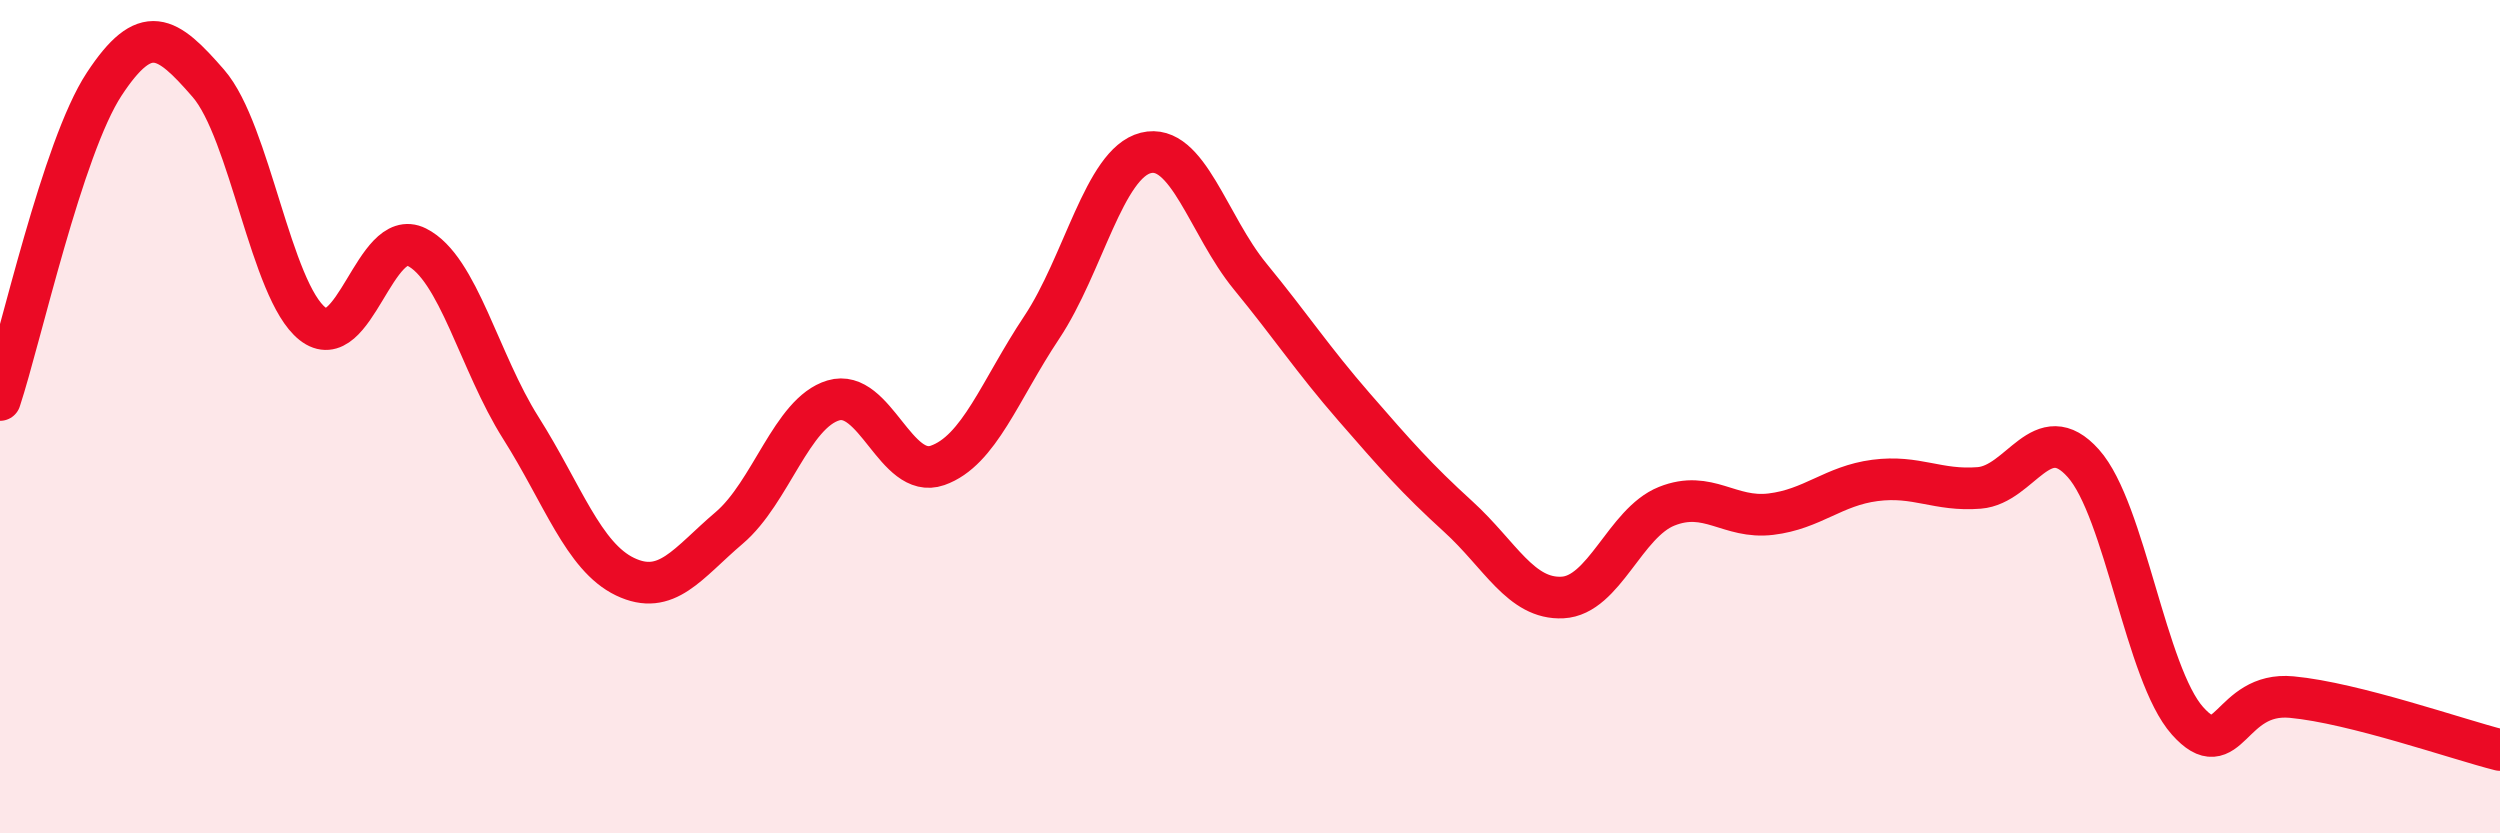
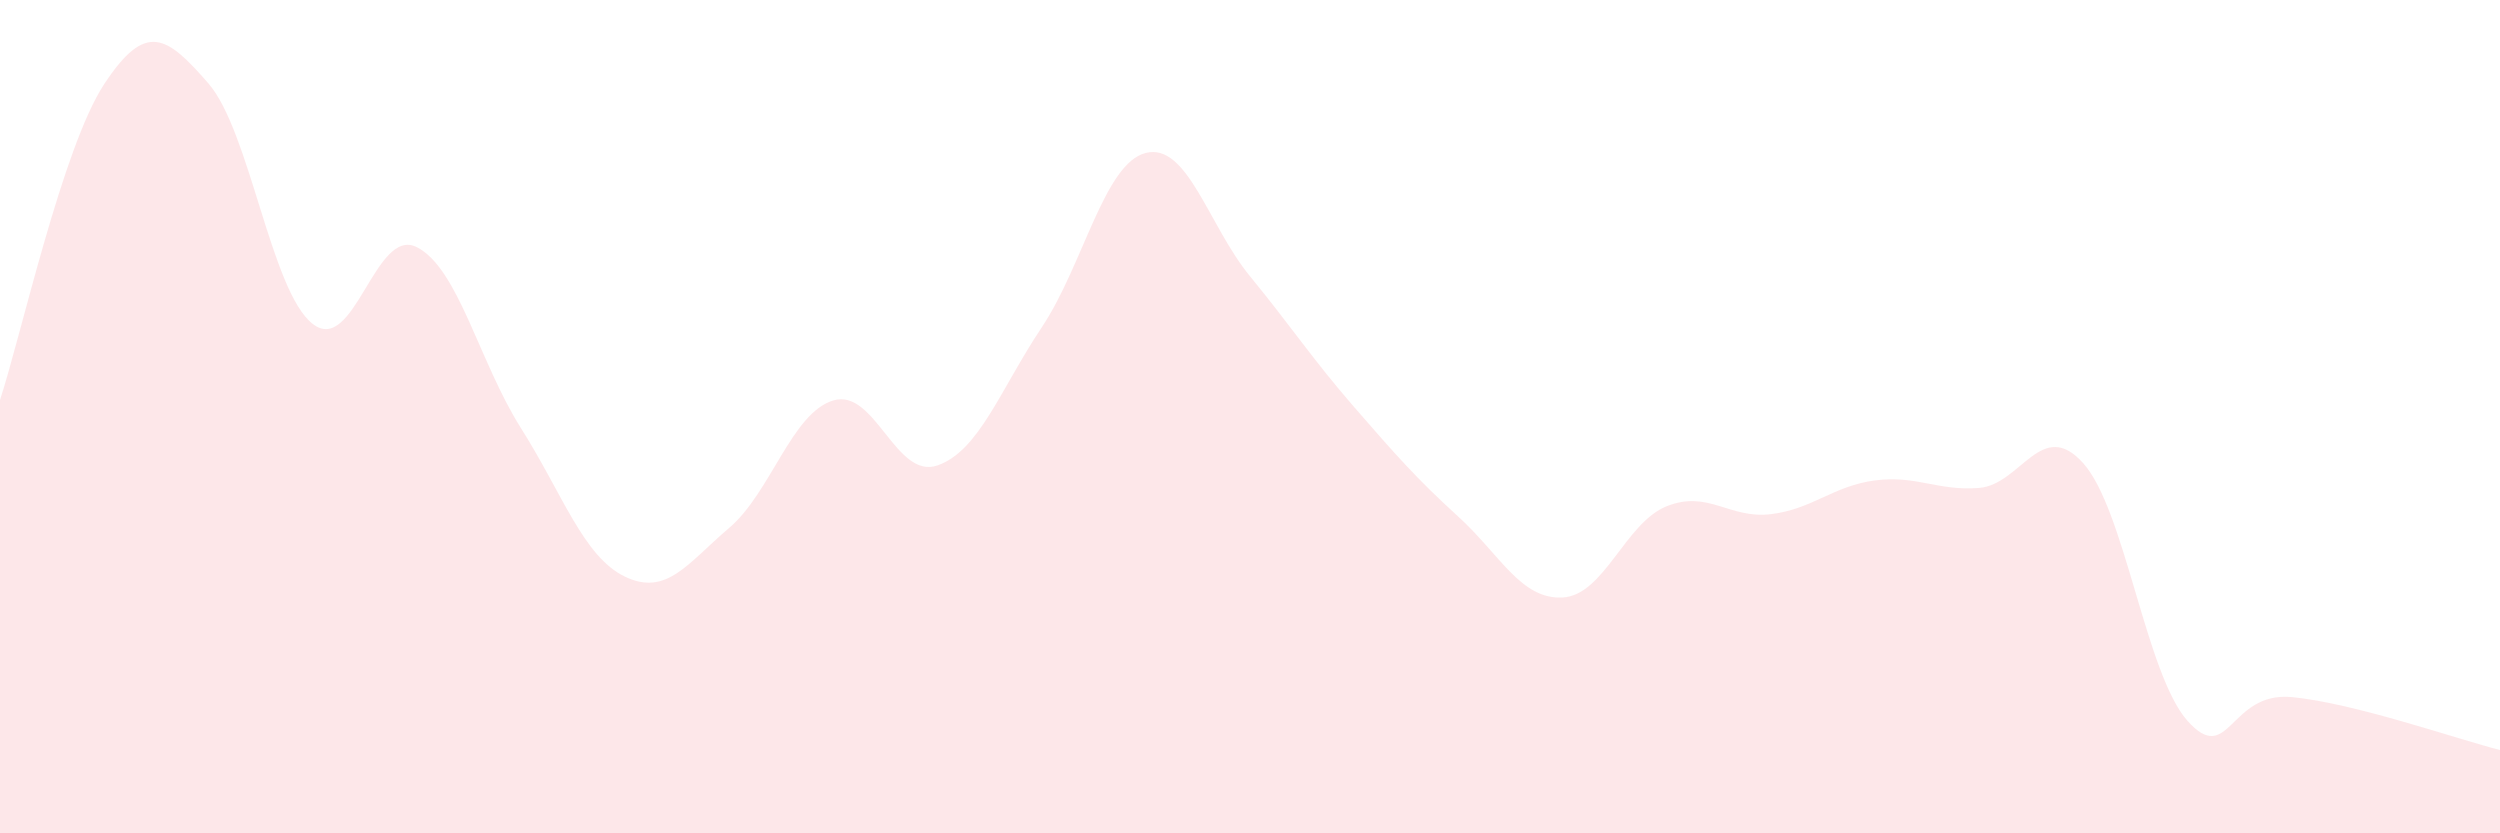
<svg xmlns="http://www.w3.org/2000/svg" width="60" height="20" viewBox="0 0 60 20">
  <path d="M 0,9.6 C 0.5,8.08 1.5,3.54 2.5,2.02 C 3.5,0.5 4,0.85 5,2 C 6,3.15 6.5,6.98 7.5,7.77 C 8.5,8.56 9,5.43 10,5.93 C 11,6.43 11.5,8.69 12.5,10.27 C 13.5,11.85 14,13.36 15,13.84 C 16,14.32 16.5,13.52 17.5,12.67 C 18.5,11.82 19,9.91 20,9.61 C 21,9.31 21.5,11.52 22.5,11.17 C 23.5,10.82 24,9.36 25,7.86 C 26,6.36 26.5,3.92 27.5,3.67 C 28.5,3.42 29,5.41 30,6.63 C 31,7.85 31.5,8.62 32.5,9.77 C 33.5,10.92 34,11.49 35,12.4 C 36,13.31 36.5,14.39 37.5,14.34 C 38.5,14.29 39,12.55 40,12.15 C 41,11.75 41.5,12.46 42.5,12.34 C 43.5,12.22 44,11.66 45,11.53 C 46,11.4 46.5,11.79 47.5,11.71 C 48.5,11.63 49,10 50,11.12 C 51,12.24 51.5,16.18 52.5,17.3 C 53.5,18.42 53.5,16.59 55,16.73 C 56.5,16.87 59,17.75 60,18L60 20L0 20Z" fill="#EB0A25" opacity="0.1" stroke-linecap="round" stroke-linejoin="round" />
-   <path d="M 0,9.6 C 0.5,8.08 1.5,3.54 2.5,2.02 C 3.5,0.5 4,0.85 5,2 C 6,3.15 6.5,6.98 7.5,7.77 C 8.5,8.56 9,5.43 10,5.93 C 11,6.43 11.5,8.69 12.5,10.27 C 13.5,11.85 14,13.36 15,13.84 C 16,14.32 16.5,13.52 17.5,12.67 C 18.5,11.82 19,9.91 20,9.61 C 21,9.31 21.5,11.52 22.5,11.17 C 23.5,10.82 24,9.36 25,7.86 C 26,6.36 26.5,3.92 27.5,3.67 C 28.5,3.42 29,5.41 30,6.63 C 31,7.85 31.5,8.62 32.5,9.77 C 33.5,10.92 34,11.49 35,12.4 C 36,13.31 36.5,14.39 37.5,14.34 C 38.5,14.29 39,12.55 40,12.15 C 41,11.75 41.5,12.46 42.5,12.34 C 43.5,12.22 44,11.66 45,11.53 C 46,11.4 46.5,11.79 47.5,11.71 C 48.5,11.63 49,10 50,11.12 C 51,12.24 51.5,16.18 52.5,17.3 C 53.5,18.42 53.5,16.59 55,16.73 C 56.5,16.87 59,17.75 60,18" stroke="#EB0A25" stroke-width="1" fill="none" stroke-linecap="round" stroke-linejoin="round" />
</svg>